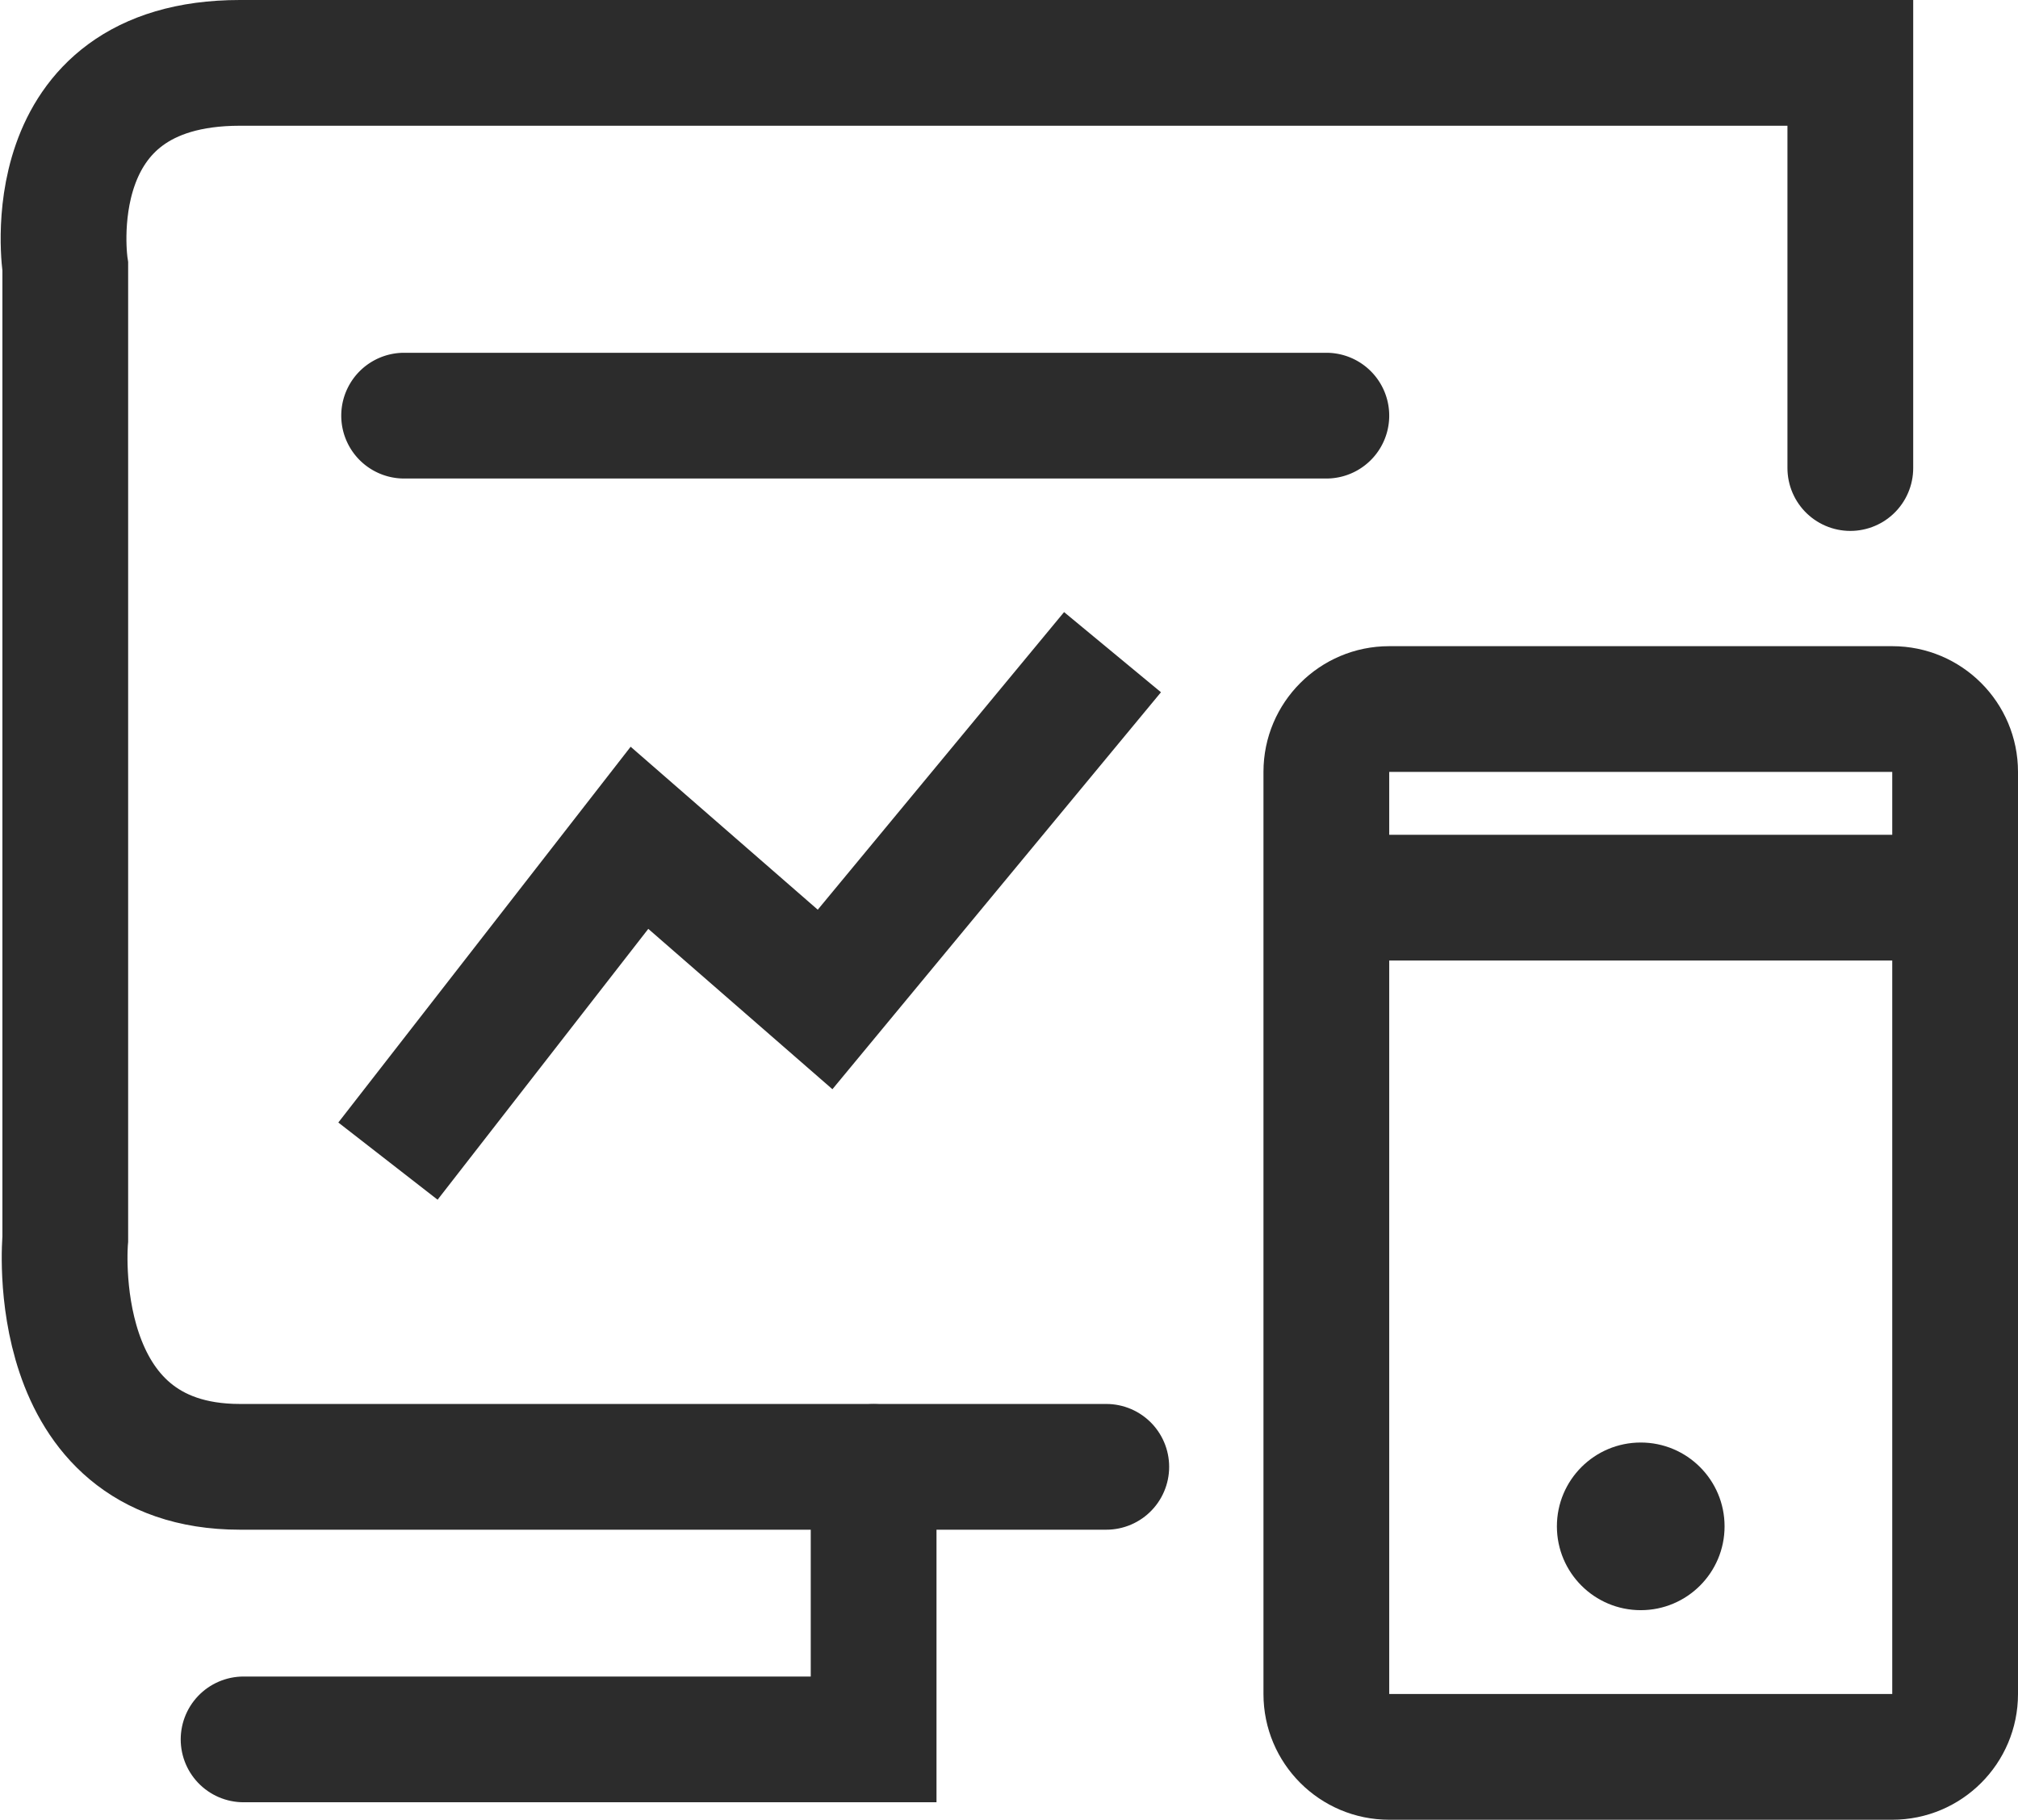
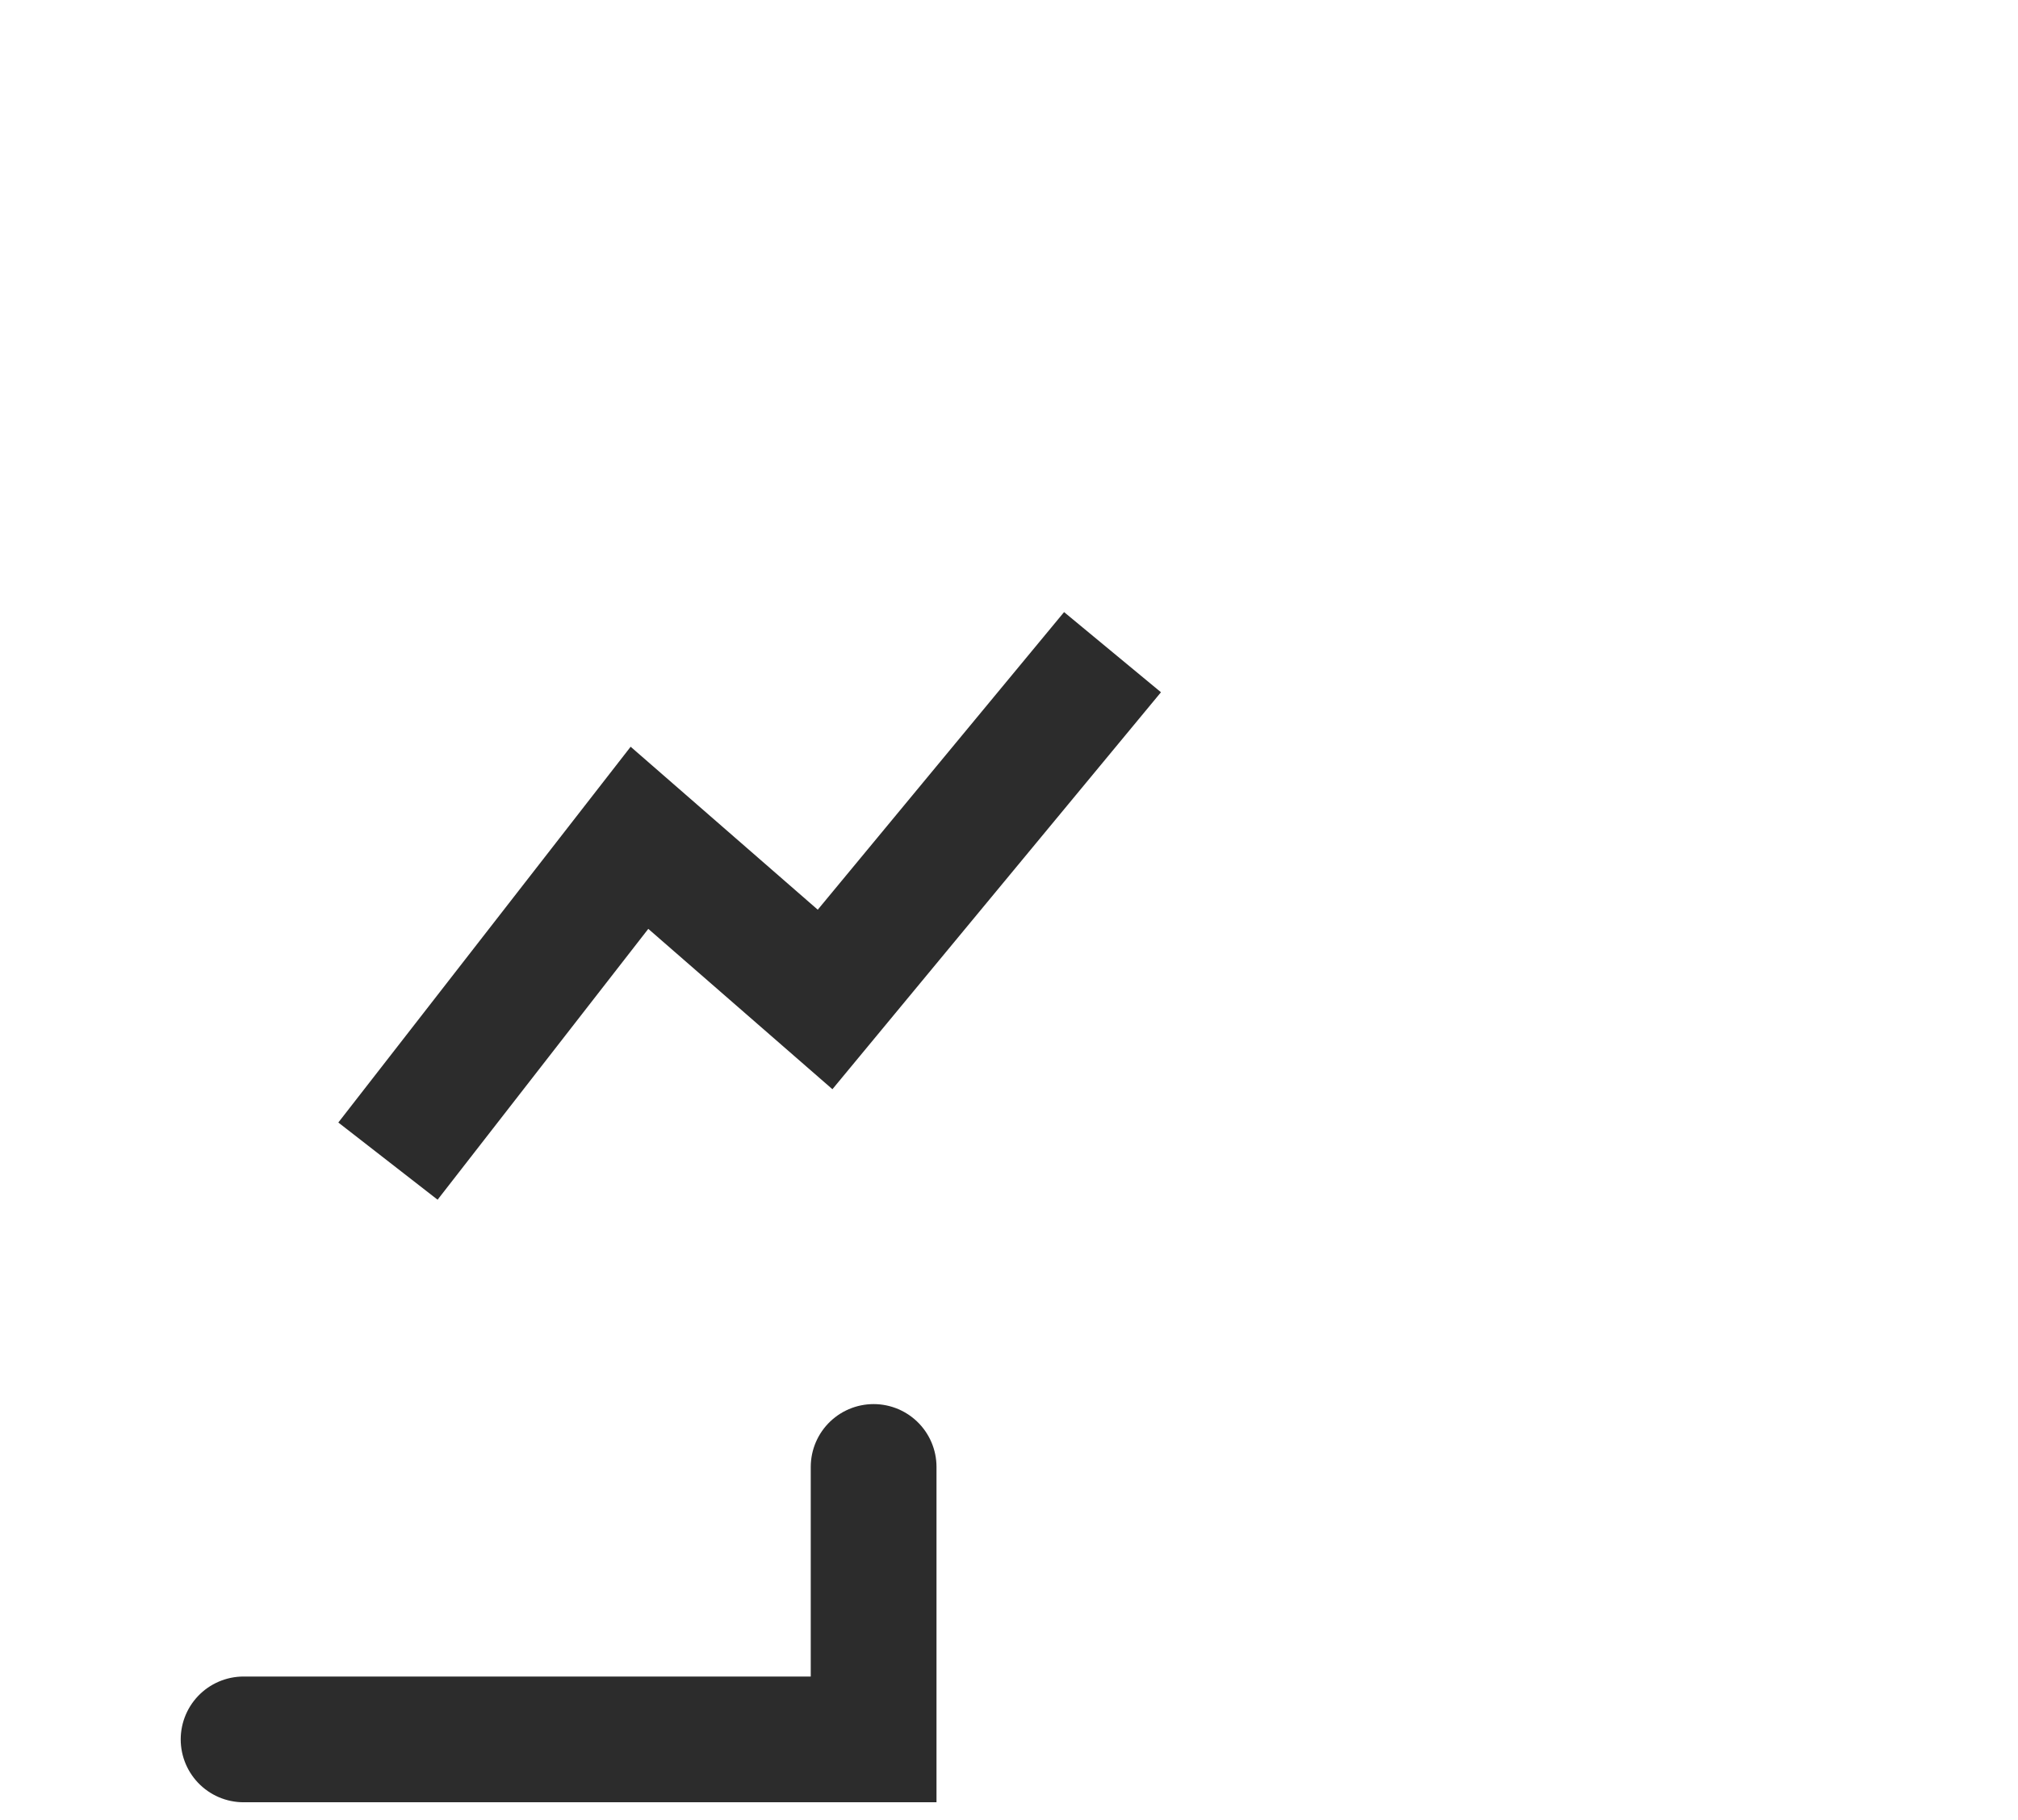
<svg xmlns="http://www.w3.org/2000/svg" width="48.141" height="43.417" viewBox="0 0 48.141 43.417">
  <g id="グループ_3" data-name="グループ 3" transform="translate(-936.859 -226.583)">
    <g id="パス_11" data-name="パス 11" transform="translate(968 242)" fill="none">
      <path d="M2,0H14a3,3,0,0,1,3,3V25a3,3,0,0,1-3,3H2a3,3,0,0,1-3-3V3A3,3,0,0,1,2,0Z" stroke="none" />
-       <path d="M 2 3 L 2 3 C 2 3 2 3 2 3 L 2 25 L 14 25 L 14 3 L 2 3 M 2 0 L 14 0 C 15.657 0 17 1.343 17 3 L 17 25 C 17 26.657 15.657 28 14 28 L 2 28 C 0.343 28 -1 26.657 -1 25 L -1 3 C -1 1.343 0.343 0 2 0 Z" stroke="none" fill="#2c2c2c" />
    </g>
-     <path id="パス_9" data-name="パス 9" d="M4134,1608.75v-9.667h-38.417c-4.918,0-4.167,4.863-4.167,4.863v23.2s-.5,5.434,4.167,5.434h20.667" transform="translate(-3153 -1371)" fill="none" stroke="#2c2c2c" stroke-linecap="round" stroke-width="3" />
    <path id="パス_10" data-name="パス 10" d="M4110.7,1632.583v6.5h-15.03" transform="translate(-3153 -1371)" fill="none" stroke="#2c2c2c" stroke-linecap="round" stroke-width="3" />
-     <line id="線_3" data-name="線 3" x2="13" transform="translate(969.5 248)" fill="none" stroke="#2c2c2c" stroke-width="3" />
-     <path id="パス_12" data-name="パス 12" d="M1.5,0h22a1.5,1.5,0,0,1,0,3H1.5a1.5,1.5,0,0,1,0-3Z" transform="translate(945 235)" fill="#2c2c2c" />
-     <circle id="楕円形_2" data-name="楕円形 2" cx="2" cy="2" r="2" transform="translate(974 261)" fill="#2c2c2c" />
    <path id="パス_20" data-name="パス 20" d="M946.114,254.286l6-7.714,4.428,3.857,6.857-8.286" fill="none" stroke="#2c2c2c" stroke-width="3" />
  </g>
</svg>